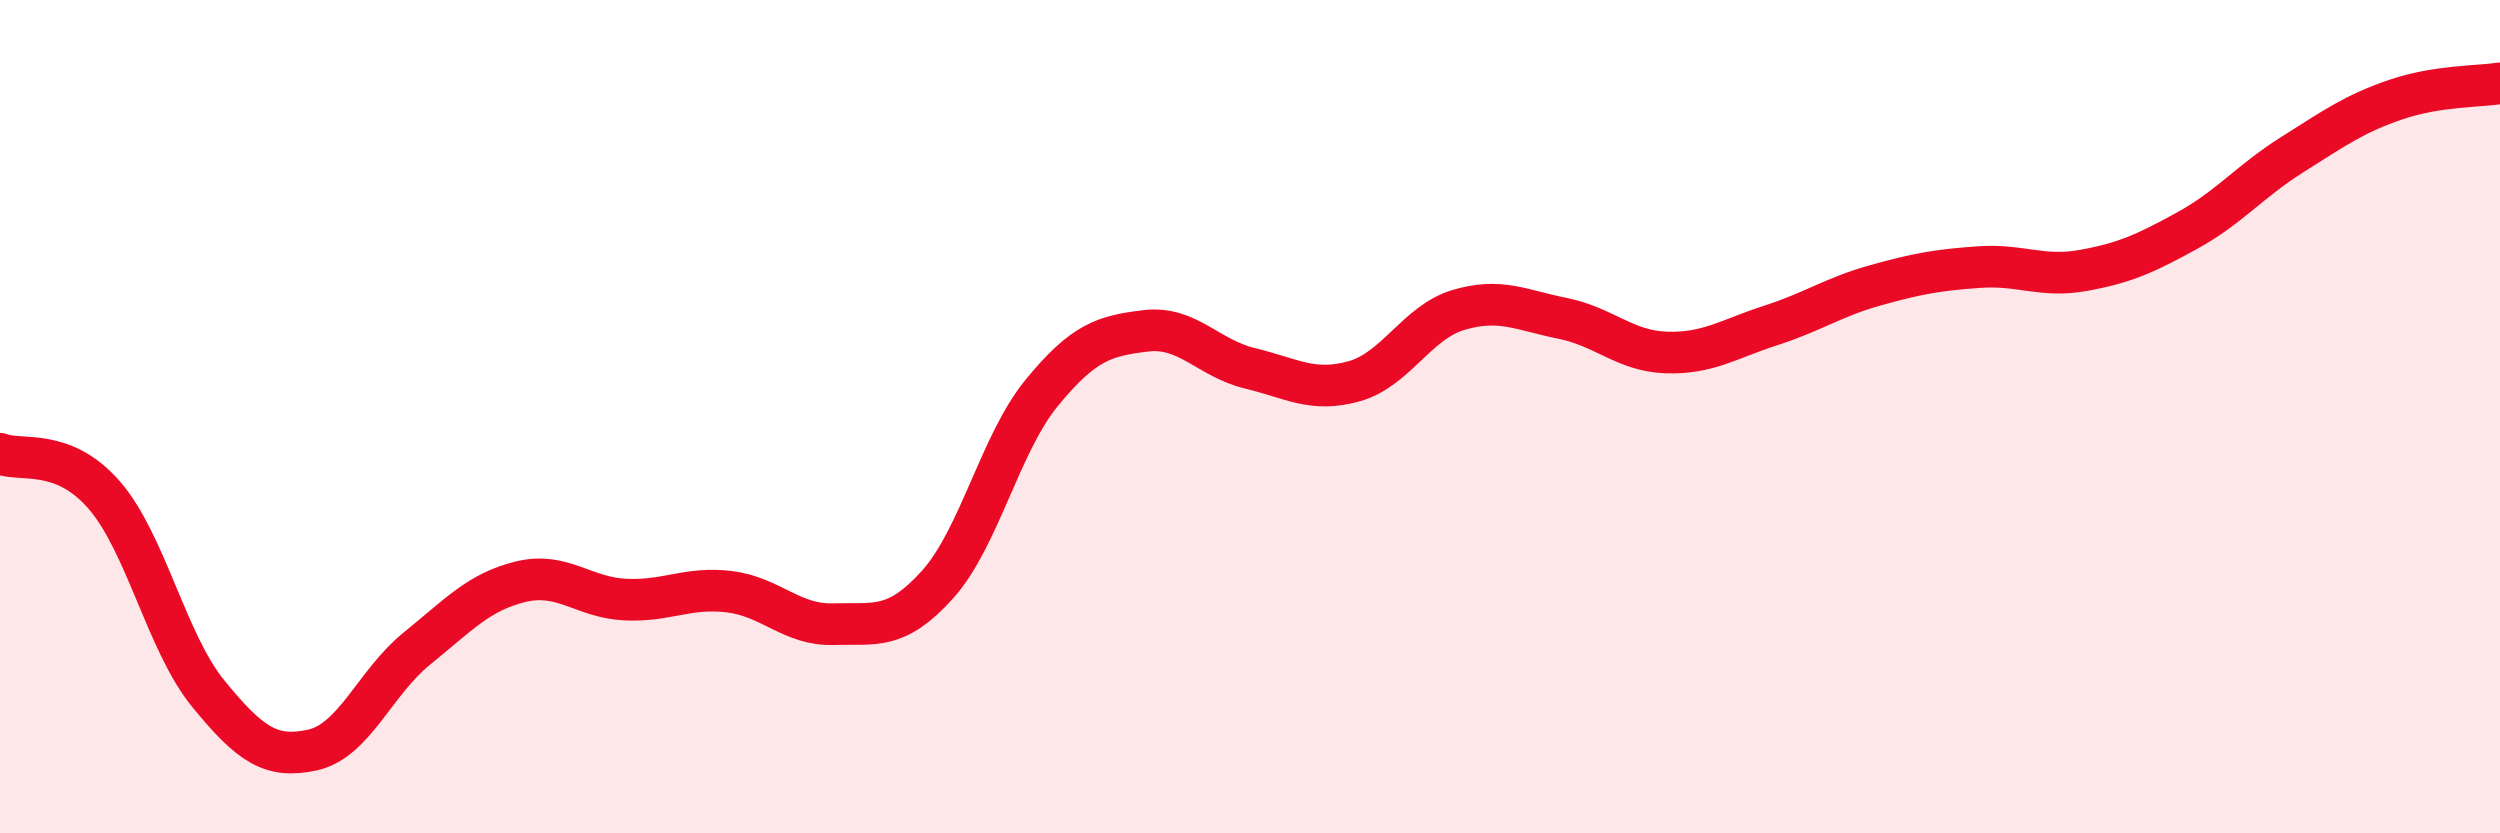
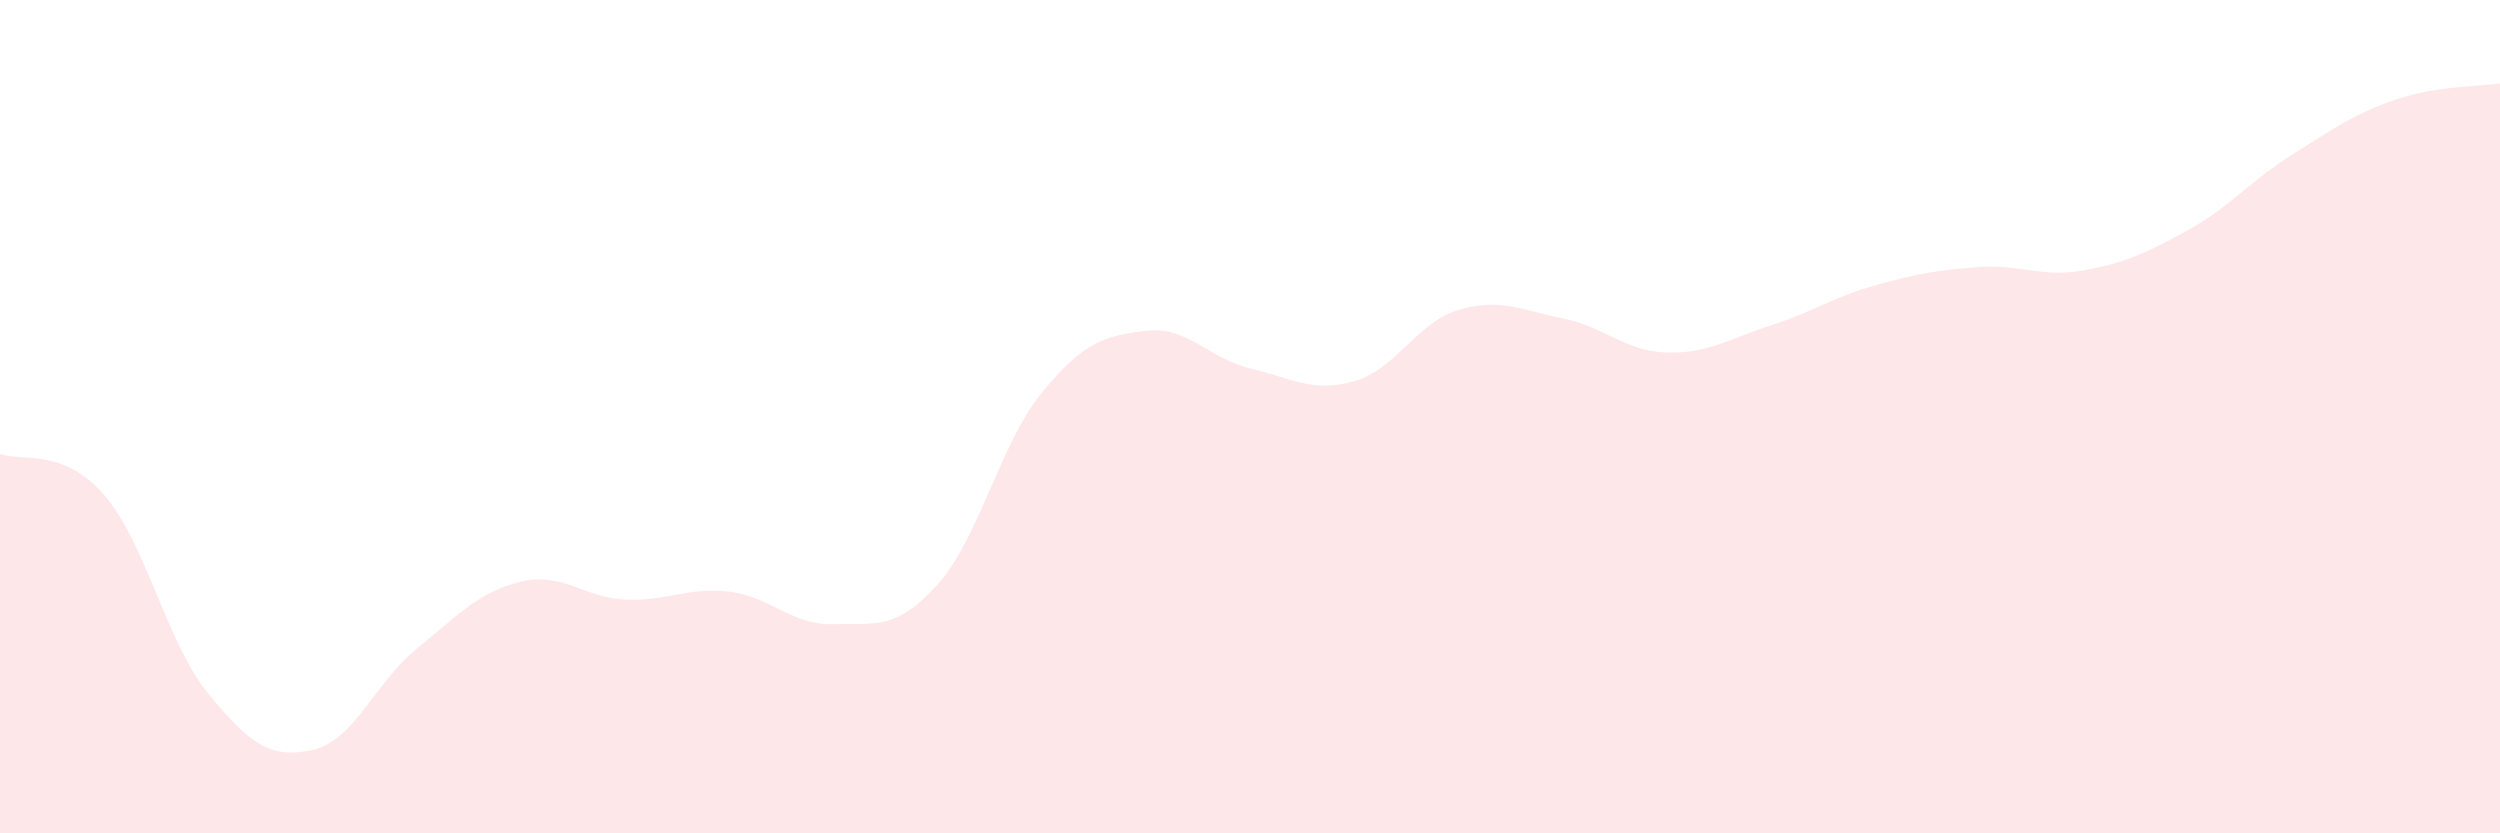
<svg xmlns="http://www.w3.org/2000/svg" width="60" height="20" viewBox="0 0 60 20">
  <path d="M 0,10.89 C 0.5,11.09 1.5,10.73 2.5,11.88 C 3.5,13.03 4,15.43 5,16.65 C 6,17.87 6.5,18.22 7.5,18 C 8.5,17.78 9,16.38 10,15.57 C 11,14.76 11.5,14.2 12.5,13.96 C 13.5,13.72 14,14.34 15,14.39 C 16,14.44 16.5,14.08 17.5,14.2 C 18.5,14.32 19,15.01 20,14.98 C 21,14.95 21.5,15.14 22.5,14.03 C 23.5,12.92 24,10.65 25,9.43 C 26,8.21 26.5,8.06 27.5,7.94 C 28.5,7.82 29,8.6 30,8.84 C 31,9.08 31.5,9.43 32.5,9.15 C 33.5,8.87 34,7.74 35,7.44 C 36,7.14 36.5,7.44 37.5,7.64 C 38.5,7.84 39,8.43 40,8.46 C 41,8.49 41.5,8.13 42.5,7.81 C 43.5,7.49 44,7.13 45,6.85 C 46,6.57 46.5,6.48 47.5,6.41 C 48.5,6.34 49,6.67 50,6.49 C 51,6.31 51.5,6.08 52.5,5.53 C 53.5,4.98 54,4.35 55,3.72 C 56,3.09 56.5,2.73 57.5,2.39 C 58.5,2.05 59.5,2.08 60,2L60 20L0 20Z" fill="#EB0A25" opacity="0.1" stroke-linecap="round" stroke-linejoin="round" />
-   <path d="M 0,10.89 C 0.5,11.09 1.5,10.73 2.5,11.88 C 3.5,13.03 4,15.43 5,16.65 C 6,17.87 6.5,18.22 7.5,18 C 8.5,17.78 9,16.38 10,15.57 C 11,14.76 11.5,14.2 12.5,13.96 C 13.5,13.72 14,14.34 15,14.39 C 16,14.44 16.5,14.08 17.5,14.2 C 18.5,14.32 19,15.01 20,14.98 C 21,14.95 21.5,15.14 22.5,14.03 C 23.5,12.92 24,10.65 25,9.43 C 26,8.21 26.5,8.06 27.5,7.94 C 28.5,7.82 29,8.6 30,8.84 C 31,9.08 31.5,9.43 32.5,9.15 C 33.5,8.87 34,7.74 35,7.44 C 36,7.14 36.5,7.44 37.5,7.64 C 38.5,7.84 39,8.43 40,8.46 C 41,8.49 41.5,8.13 42.5,7.81 C 43.5,7.49 44,7.13 45,6.85 C 46,6.57 46.5,6.48 47.5,6.41 C 48.5,6.34 49,6.67 50,6.49 C 51,6.31 51.5,6.08 52.5,5.53 C 53.5,4.98 54,4.35 55,3.72 C 56,3.09 56.5,2.73 57.5,2.39 C 58.5,2.05 59.5,2.08 60,2" stroke="#EB0A25" stroke-width="1" fill="none" stroke-linecap="round" stroke-linejoin="round" />
</svg>